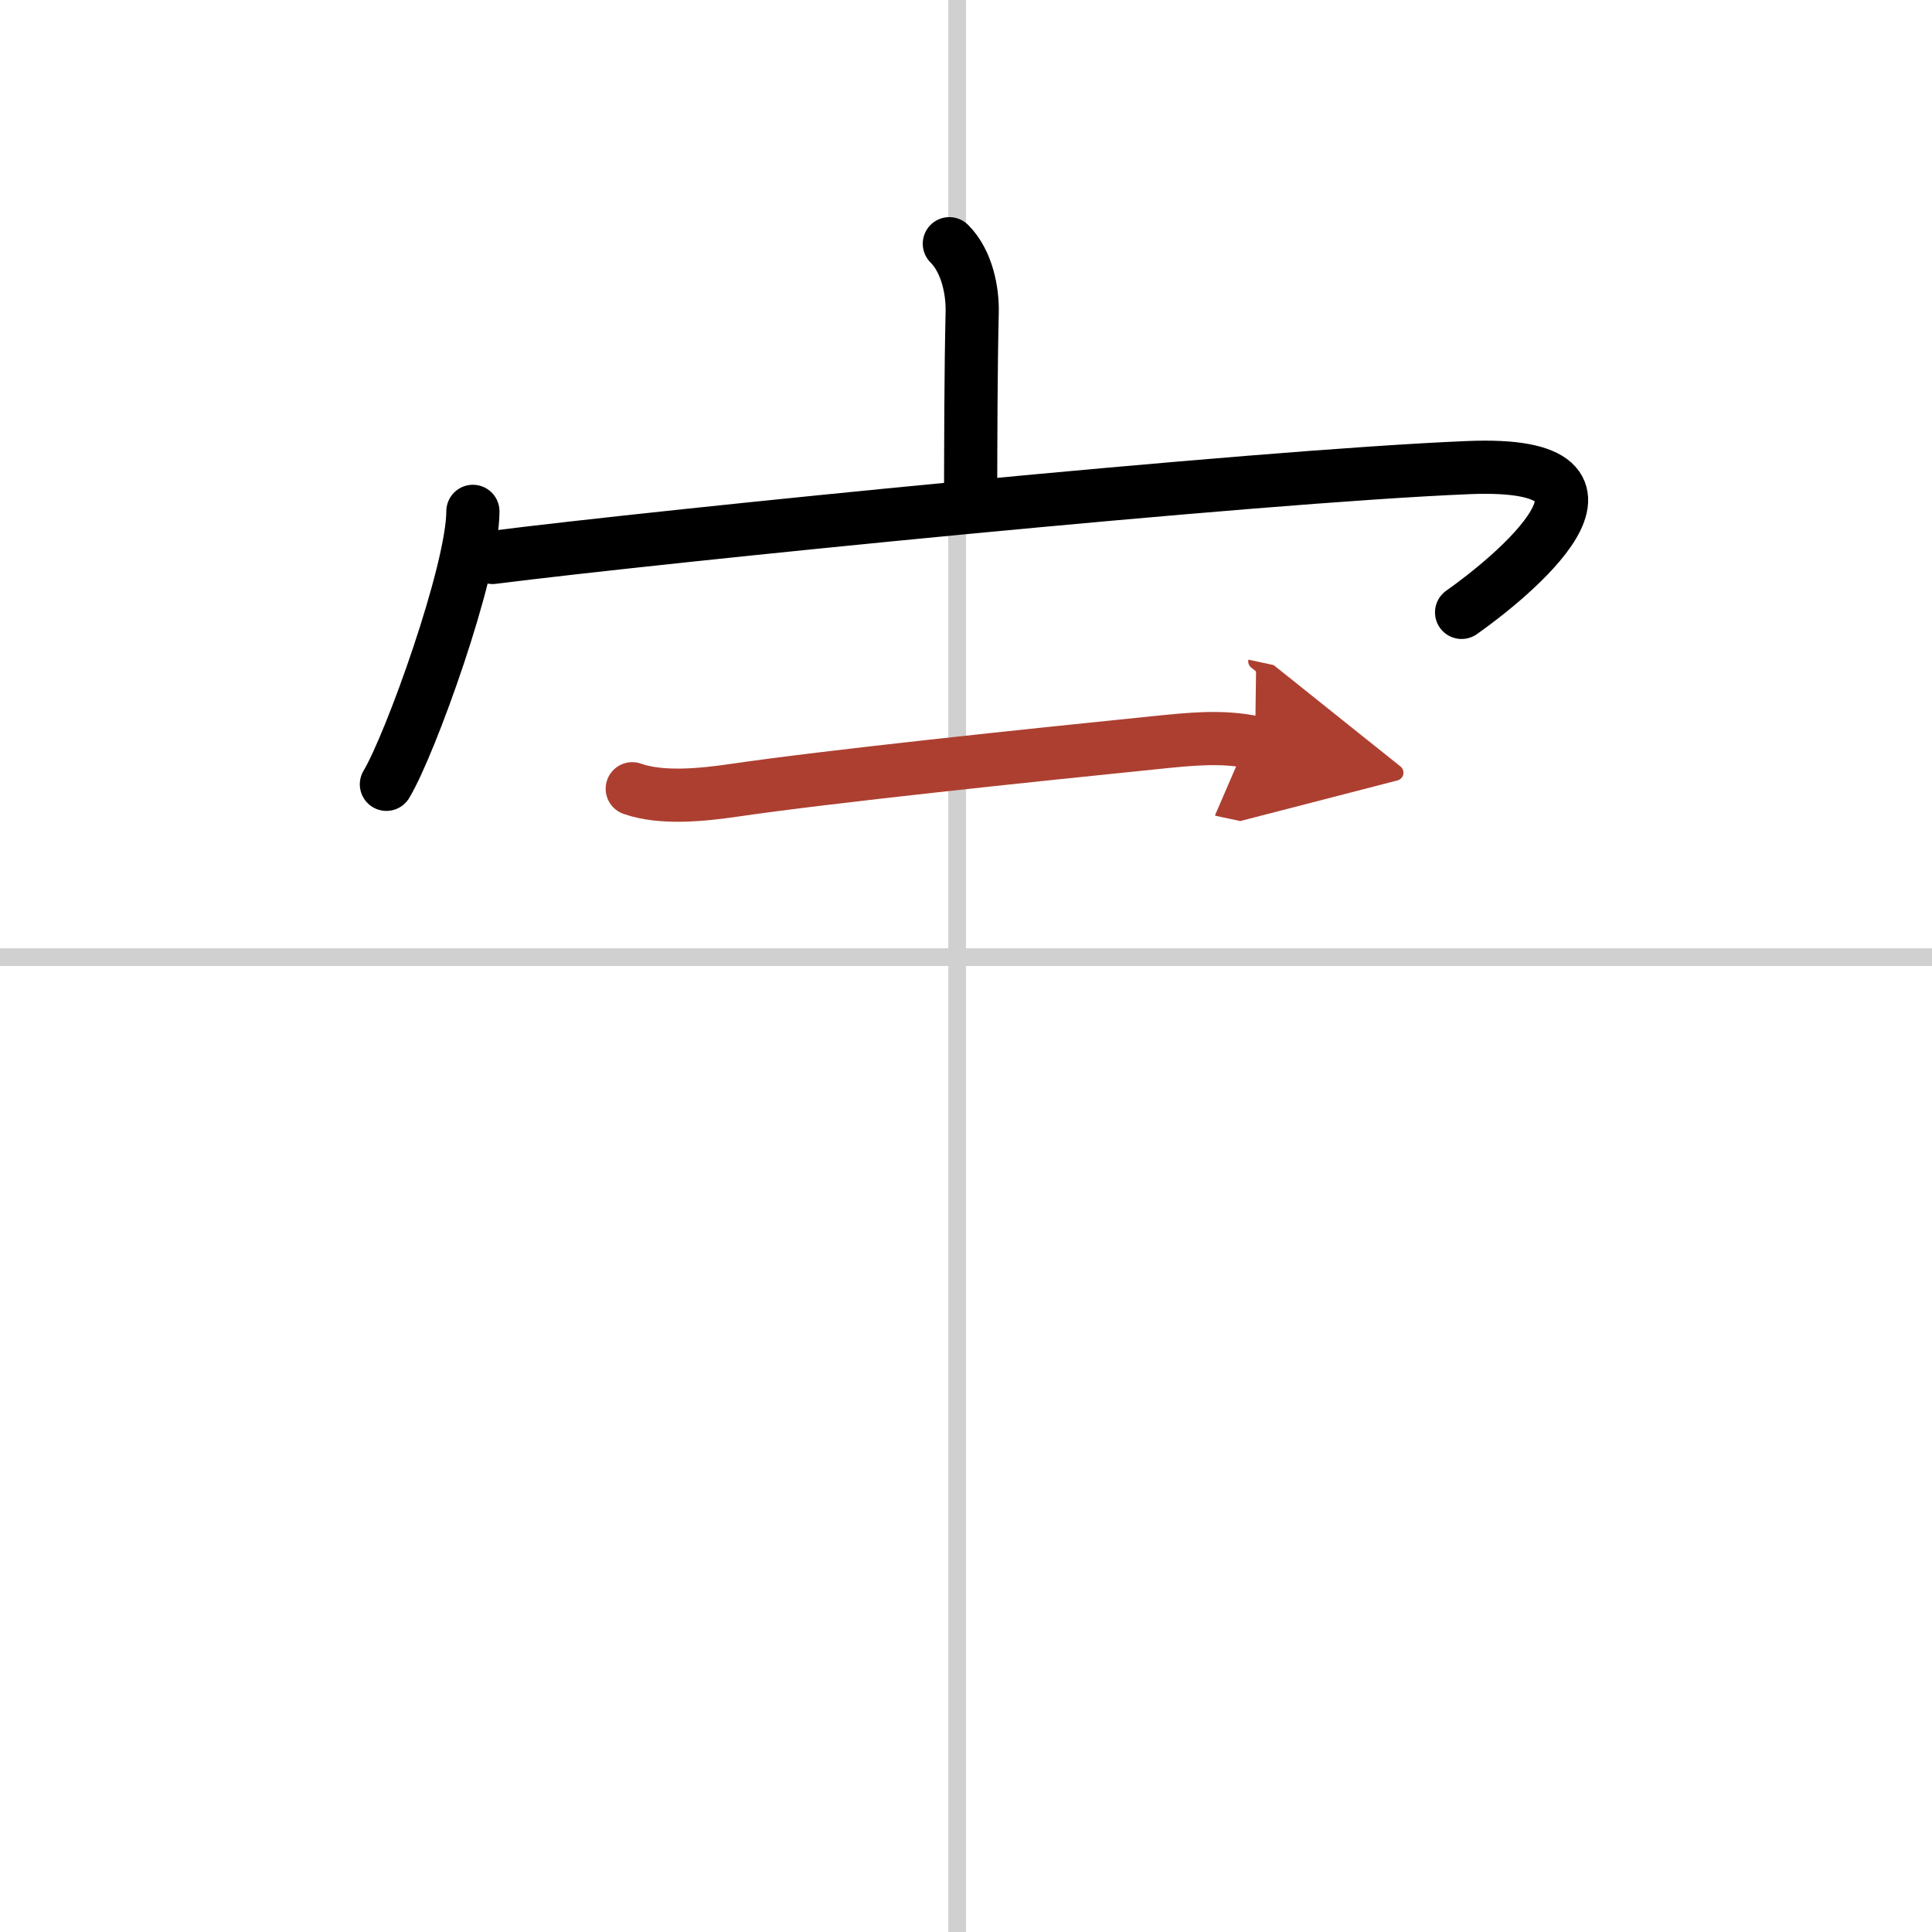
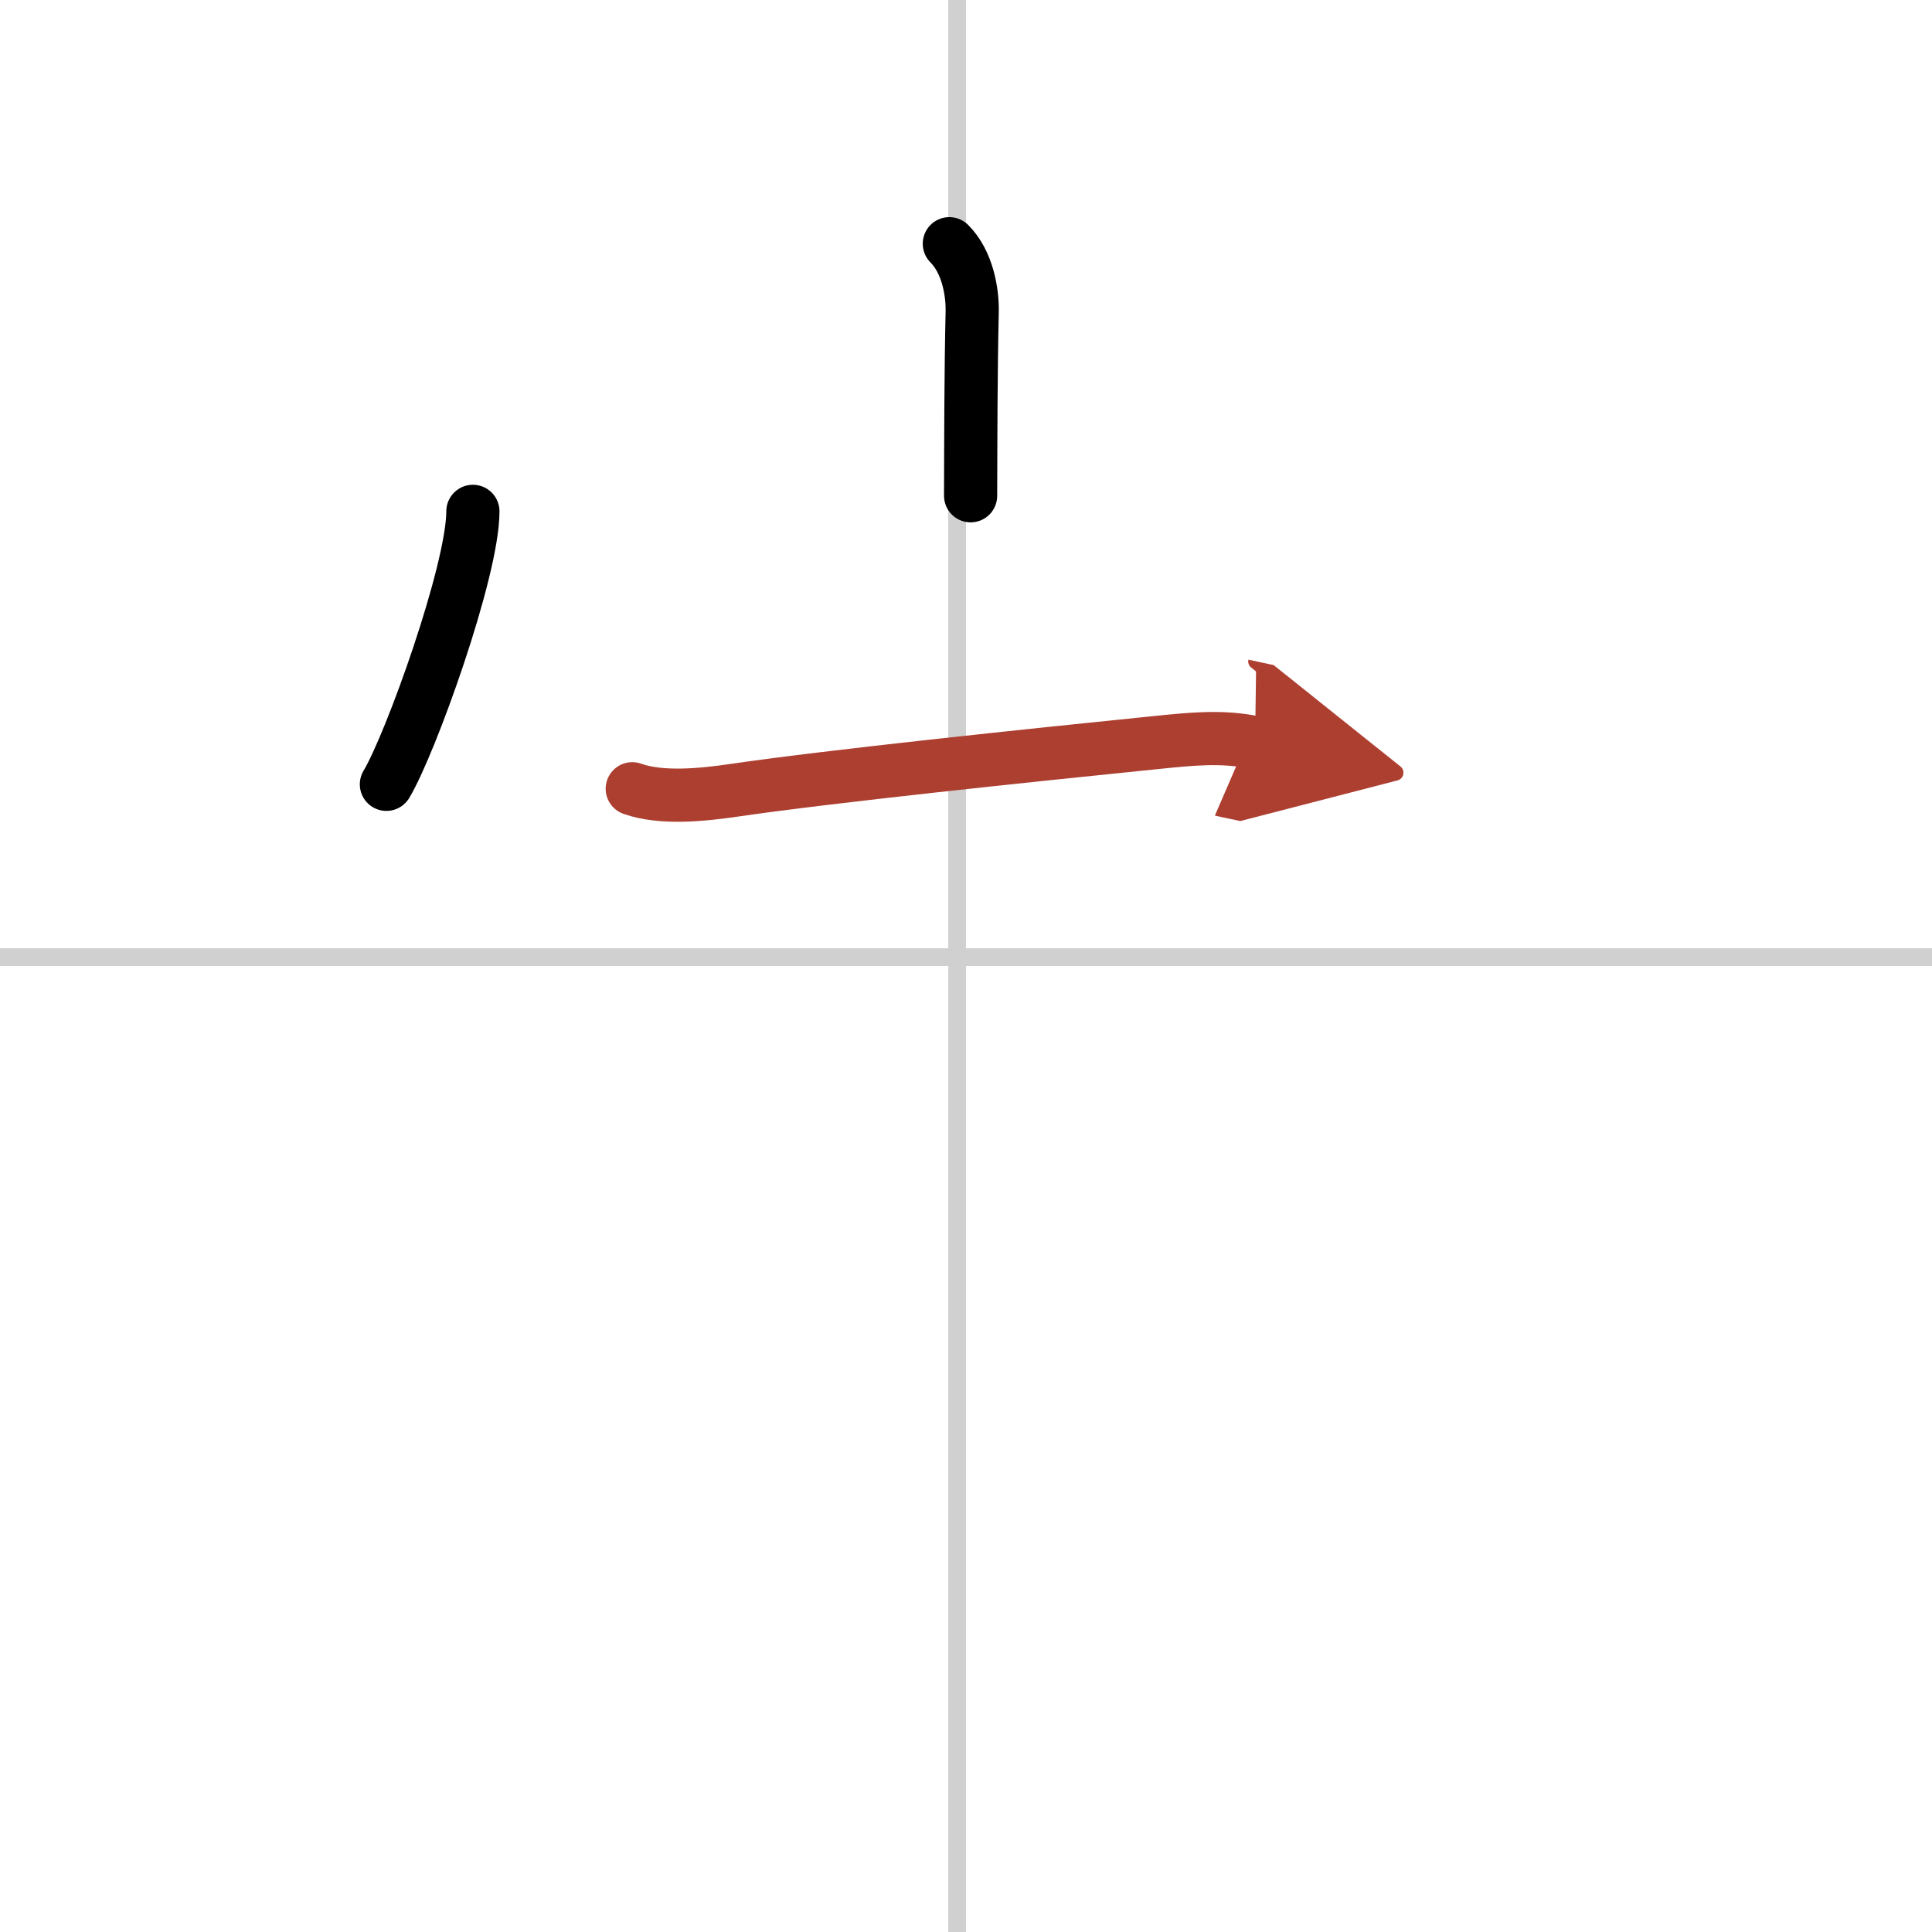
<svg xmlns="http://www.w3.org/2000/svg" width="400" height="400" viewBox="0 0 109 109">
  <defs>
    <marker id="a" markerWidth="4" orient="auto" refX="1" refY="5" viewBox="0 0 10 10">
      <polyline points="0 0 10 5 0 10 1 5" fill="#ad3f31" stroke="#ad3f31" />
    </marker>
  </defs>
  <g fill="none" stroke="#000" stroke-linecap="round" stroke-linejoin="round" stroke-width="3">
    <rect width="100%" height="100%" fill="#fff" stroke="#fff" />
    <line x1="54" x2="54" y2="109" stroke="#d0d0d0" stroke-width="1" />
    <line x2="109" y1="54" y2="54" stroke="#d0d0d0" stroke-width="1" />
    <path d="m53.56 13.75c1.03 1.03 1.31 2.73 1.29 3.82-0.08 3.43-0.08 7.27-0.09 10.4" />
    <path d="m26.68 28.85c0 3.36-3.53 13.16-4.88 15.4" />
-     <path d="m27.79 31.45c9.46-1.2 42.83-4.57 55.07-5.07 10.62-0.43 2.25 6.31-0.4 8.17" />
    <path d="m35.67 44.5c1.65 0.59 4.01 0.34 5.72 0.09 5.4-0.79 16.58-1.96 23.87-2.7 1.89-0.19 3.68-0.39 5.55 0.01" marker-end="url(#a)" stroke="#ad3f31" />
  </g>
</svg>